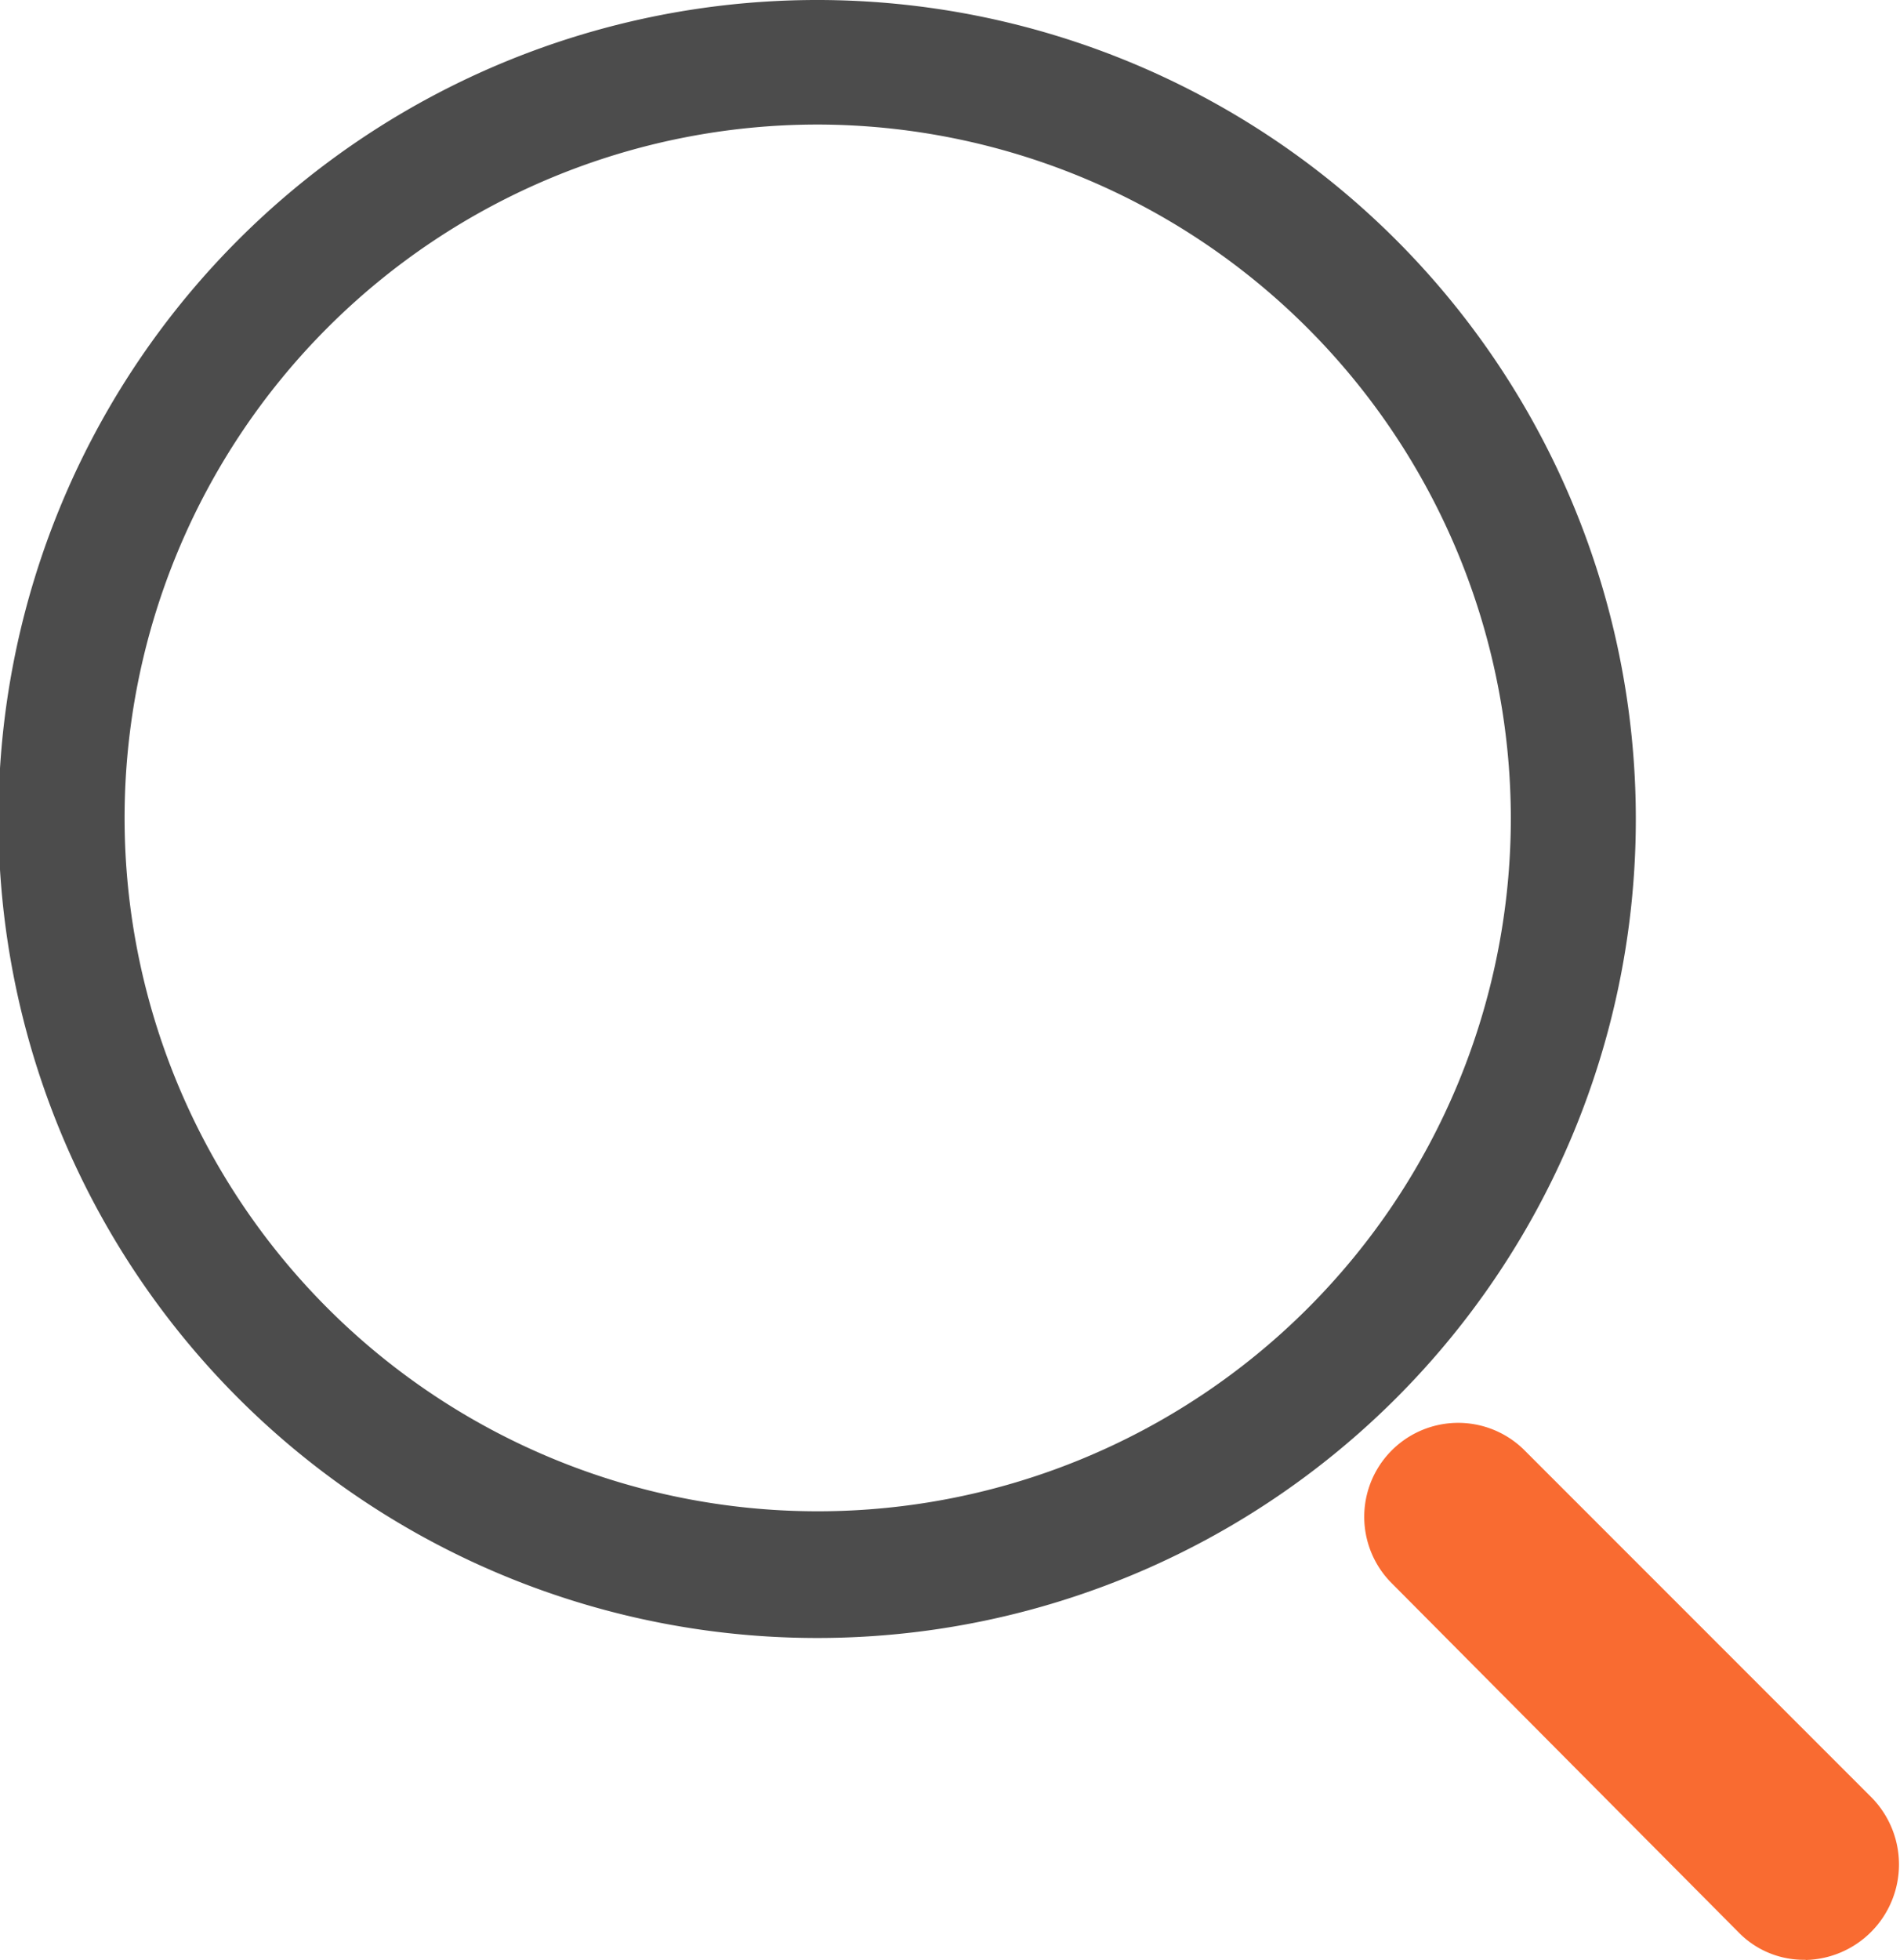
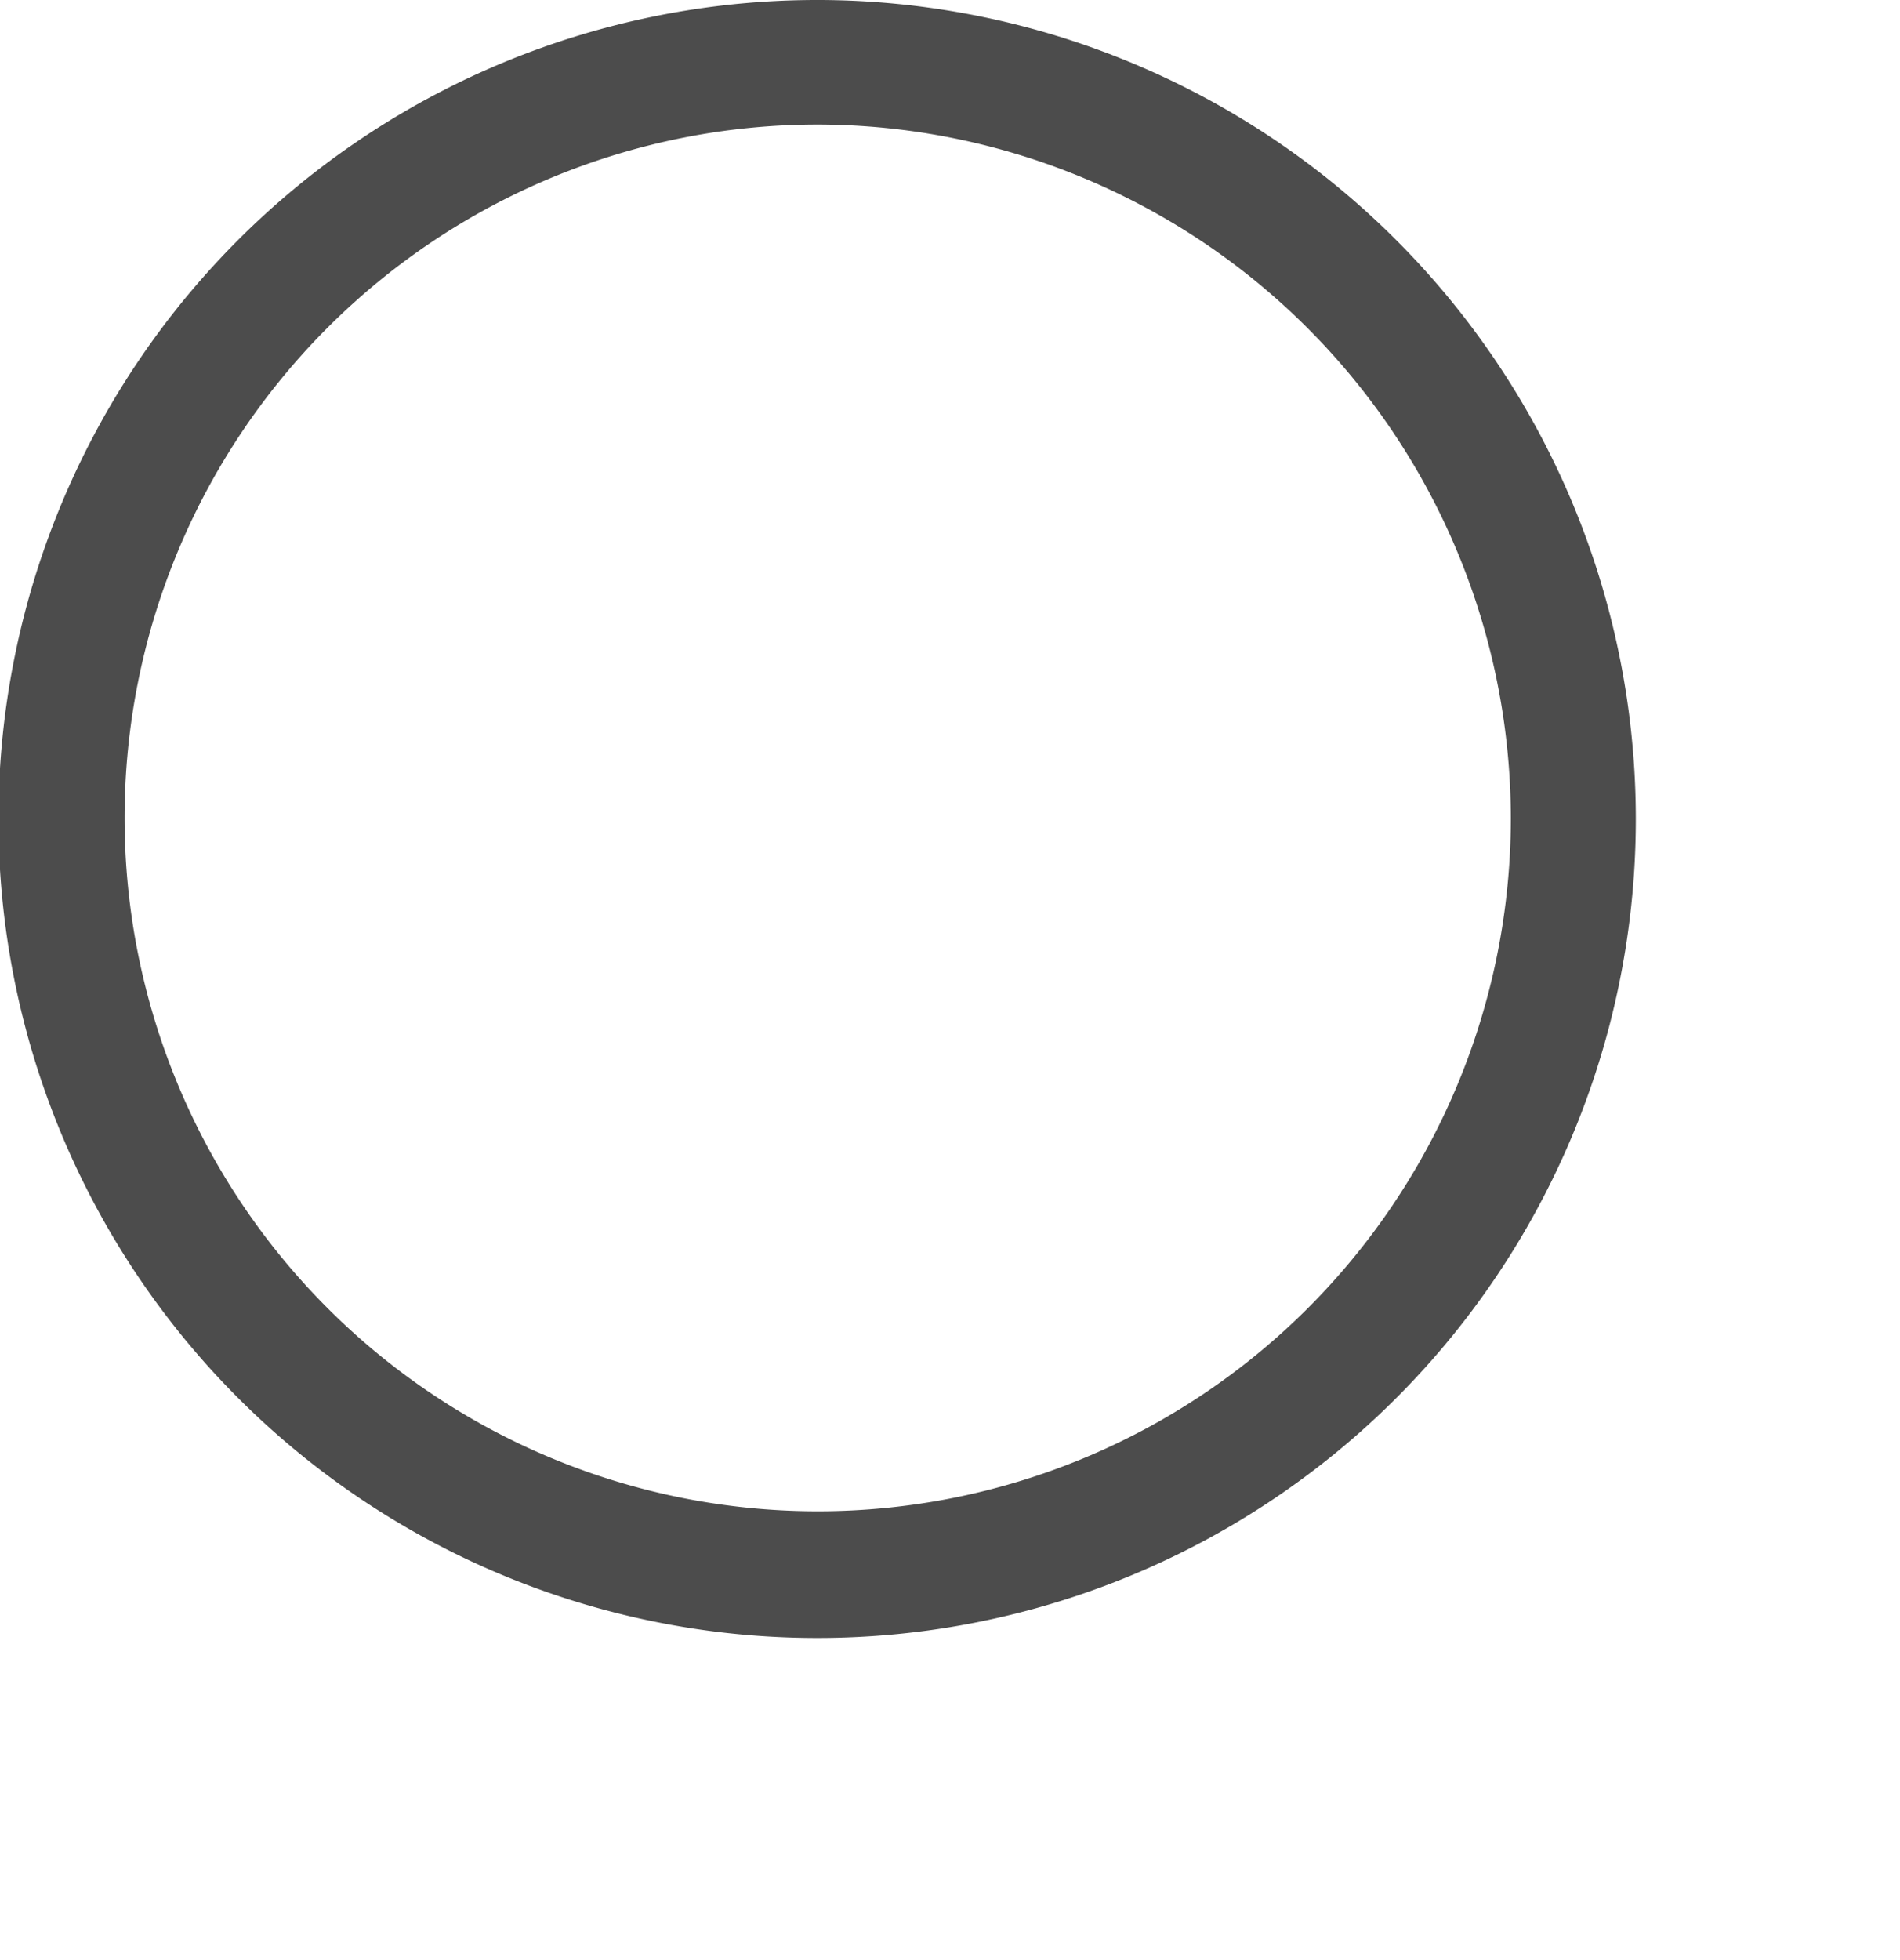
<svg xmlns="http://www.w3.org/2000/svg" width="19.397" height="20" viewBox="0 0 19.397 20">
  <defs>
    <style>.a{fill:#4c4c4c;}.b{fill:#f96b31;}</style>
  </defs>
  <g transform="translate(-51.2 -41.984)">
    <path class="a" d="M59.548,58.7A8.358,8.358,0,1,1,67.9,50.332,8.355,8.355,0,0,1,59.548,58.7Zm0-15.445a7.076,7.076,0,1,0,7.076,7.076A7.089,7.089,0,0,0,59.548,43.255Z" />
-     <path class="b" d="M727.979,748.41a.928.928,0,0,1-.678-.275l-3.559-3.581A.959.959,0,0,1,725.1,743.2l3.559,3.559a.975.975,0,0,1-.678,1.653Z" transform="translate(-658.347 -686.426)" />
  </g>
</svg>